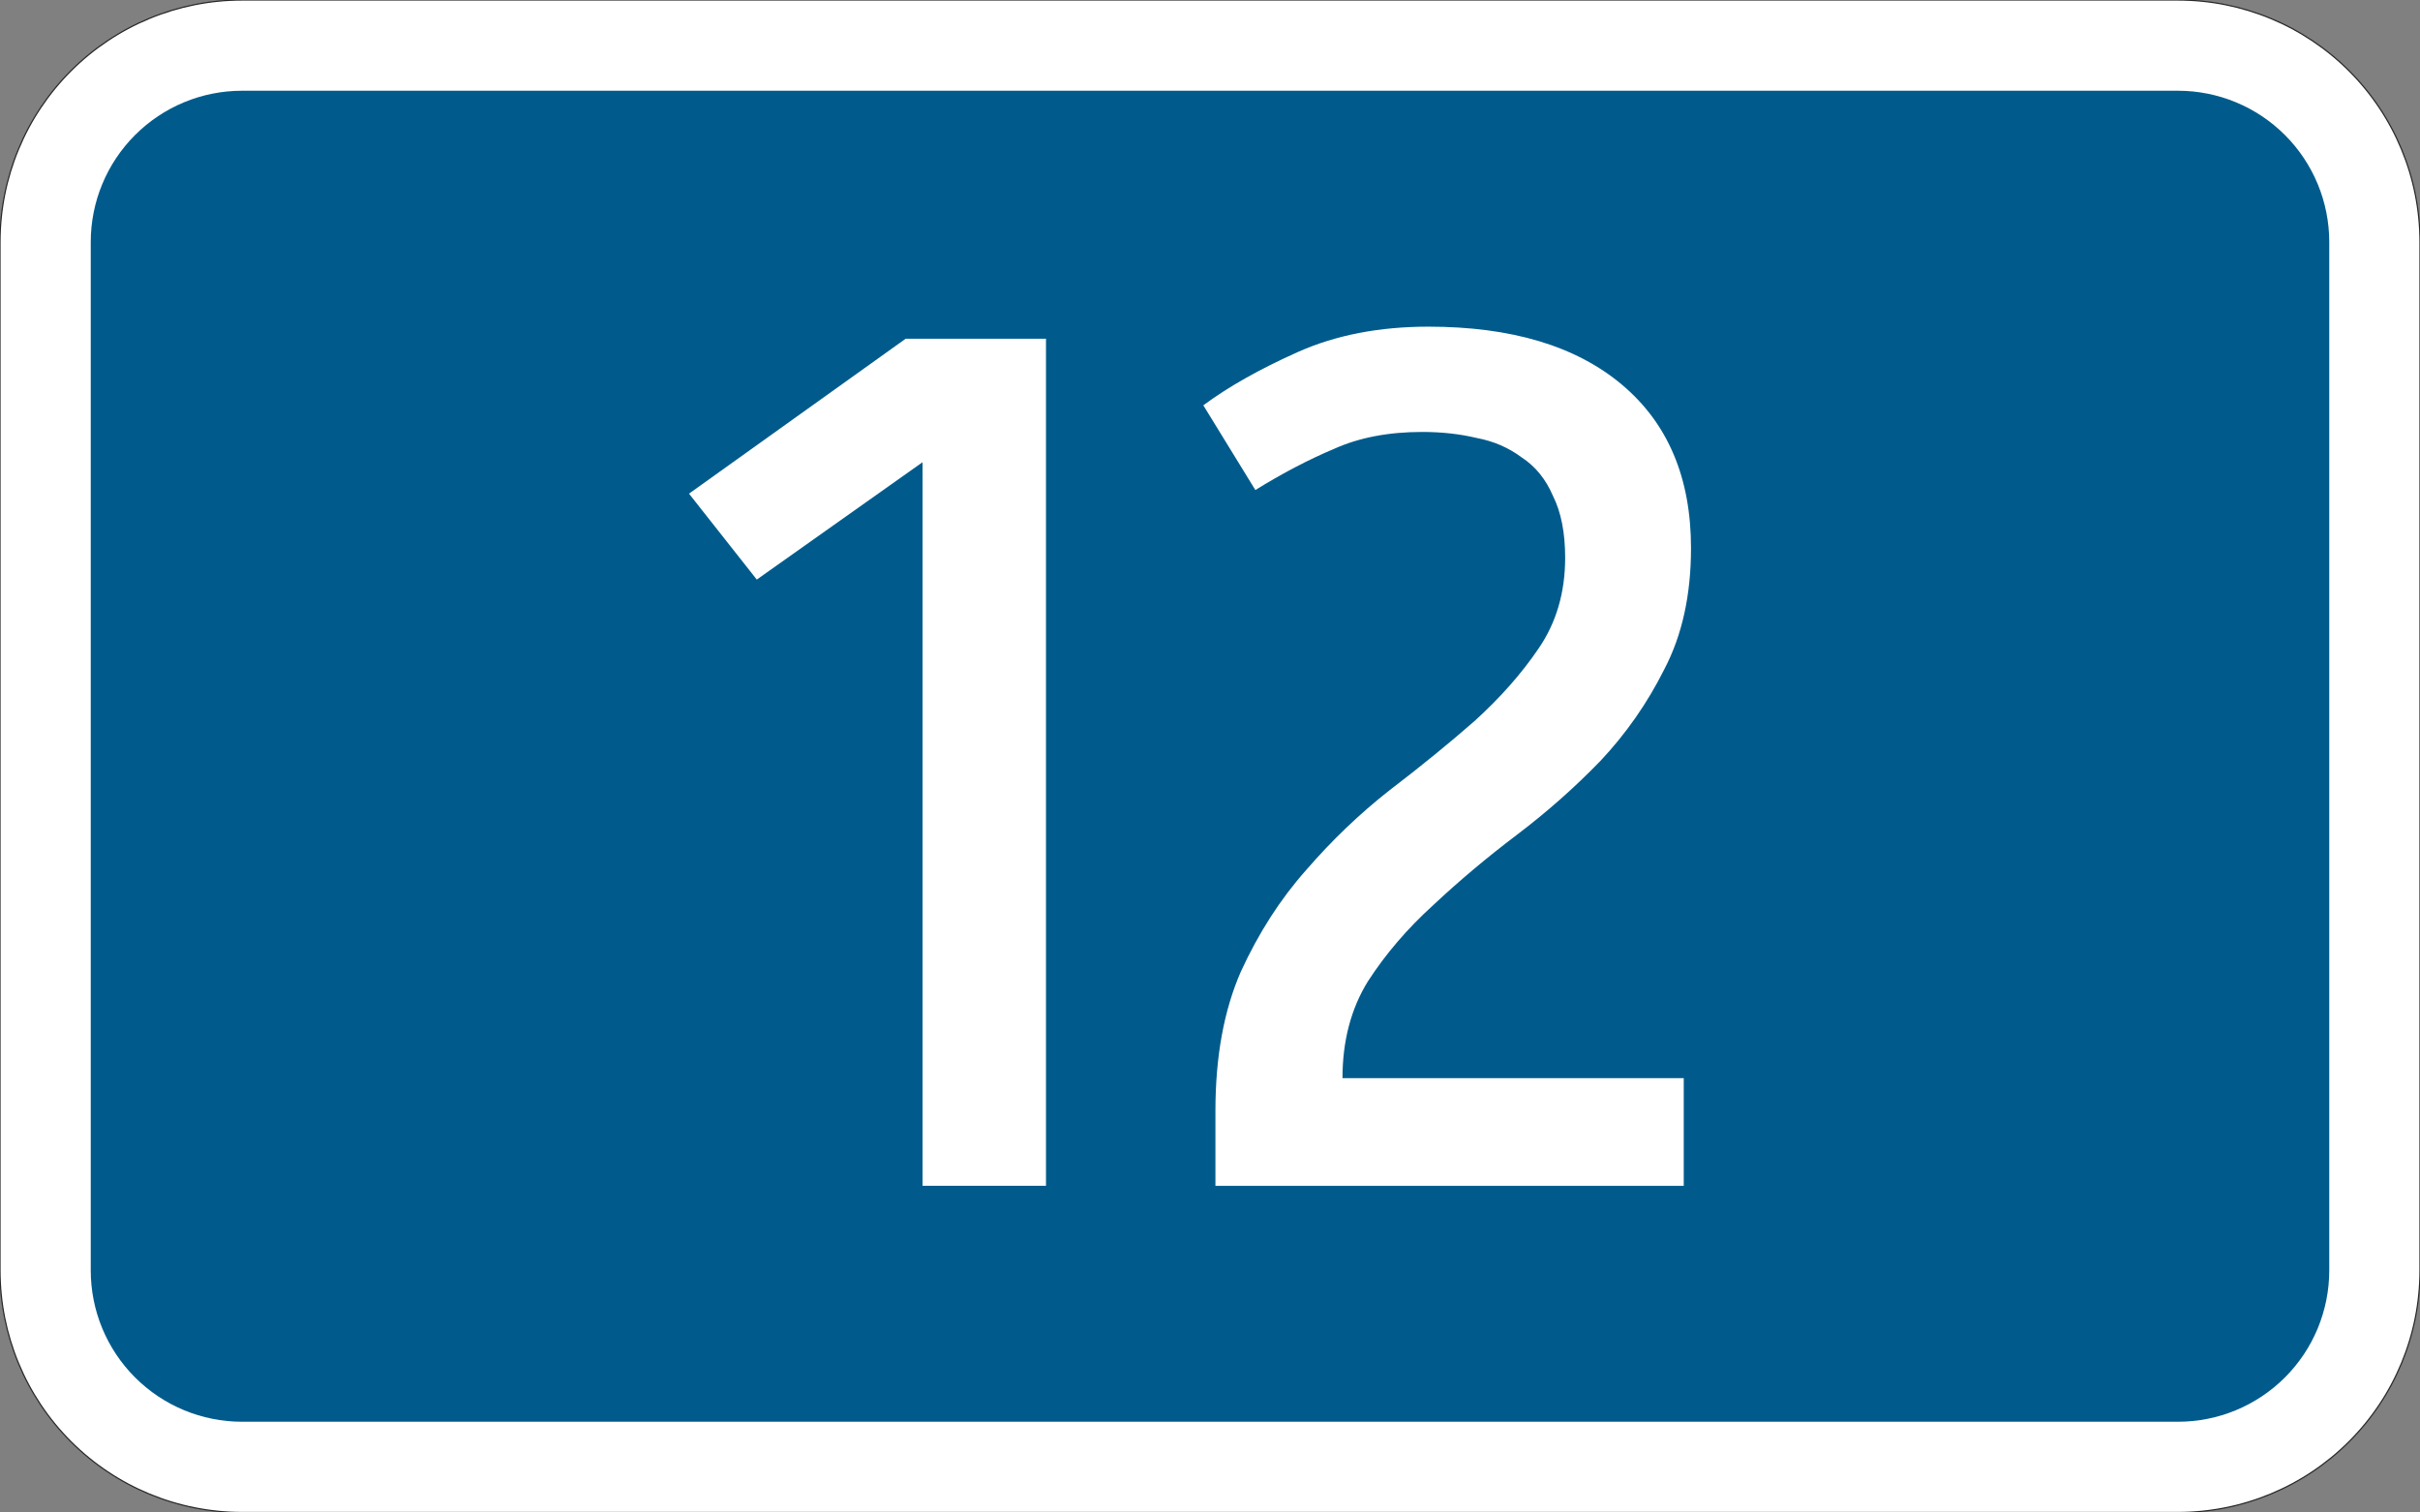
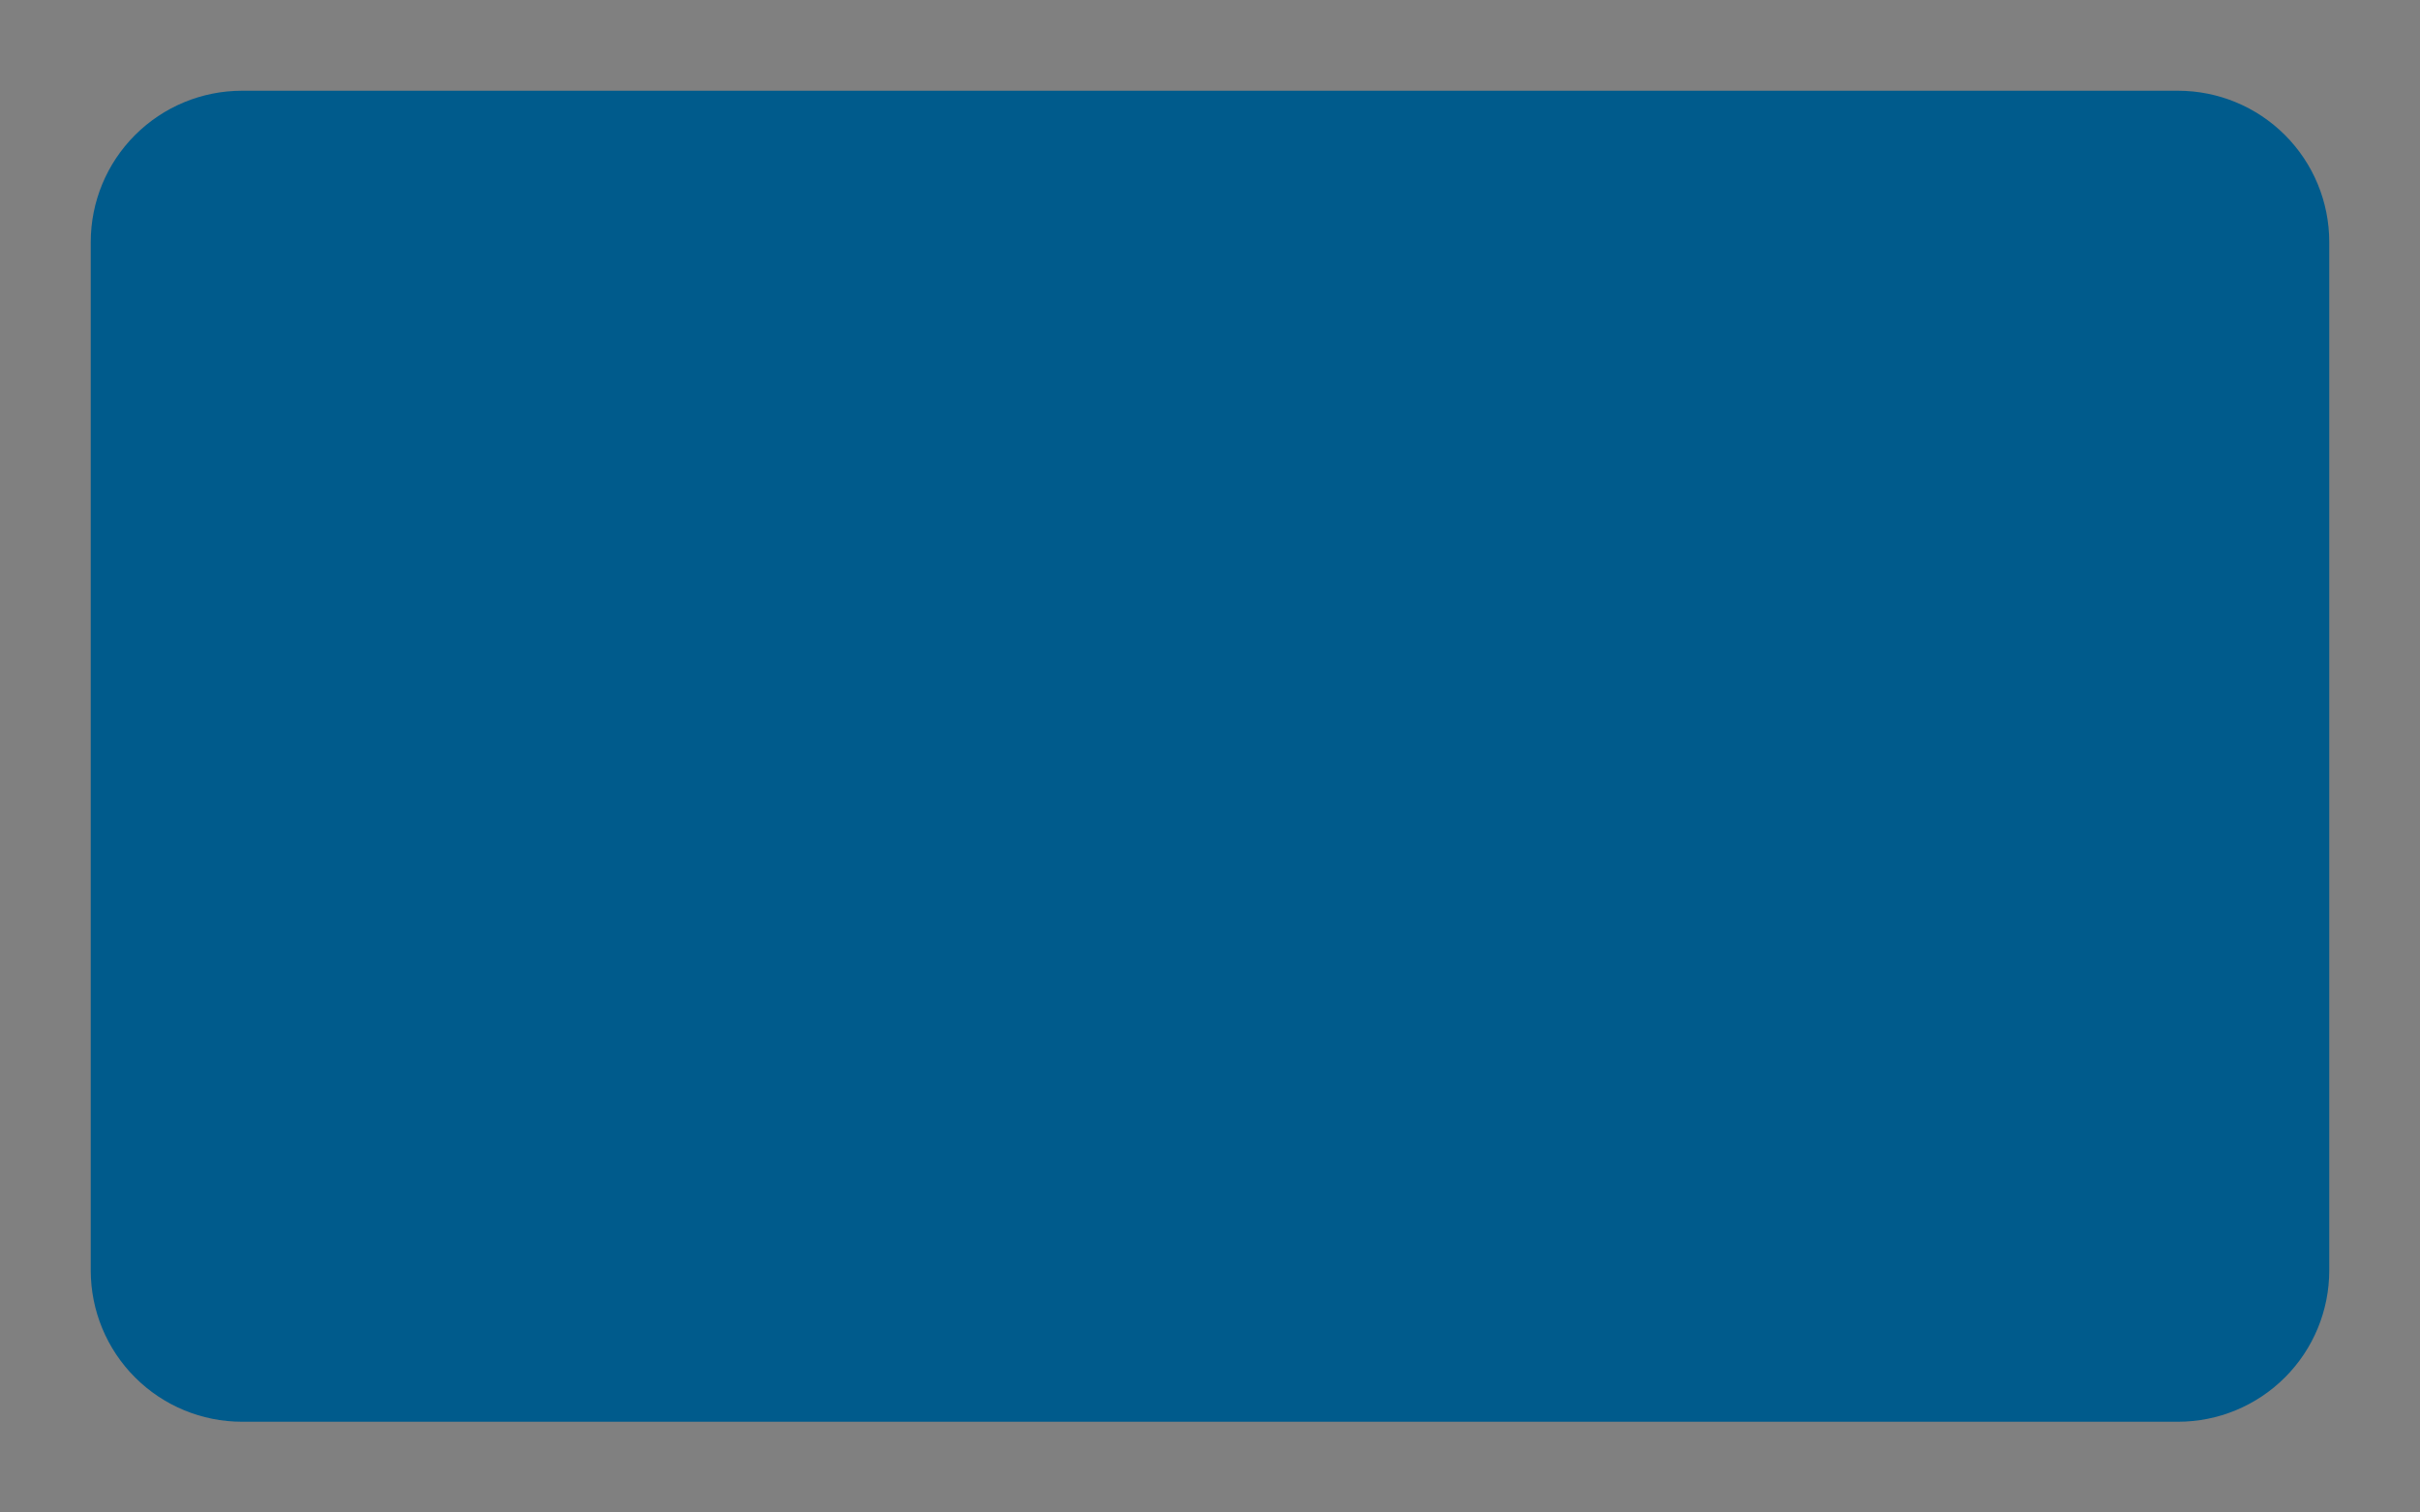
<svg xmlns="http://www.w3.org/2000/svg" width="400mm" height="250mm" version="1.1" viewBox="0 0 4e4 25000">
  <rect x="0" y="0" width="4e4" height="25000" fill="#808080" stroke="none" />
-   <path transform="matrix(100 0 0 -100 2e4 12500)" d="m-160-125c-10.609 0-20.783 4.214-28.284 11.716-7.502 7.501-11.716 17.676-11.716 28.284v170c0 10.609 4.214 20.783 11.716 28.284 7.501 7.502 17.676 11.716 28.284 11.716h320c10.609 0 20.783-4.214 28.284-11.716 7.502-7.501 11.716-17.676 11.716-28.284v-170c0-10.609-4.214-20.783-11.716-28.284-7.501-7.502-17.676-11.716-28.284-11.716h-320" style="fill-rule:evenodd;fill:#fff;stroke-miterlimit:3;stroke-width:.2;stroke:#282828" />
  <path d="m4e3 23500c-663.04 0-1298.9-263.39-1767.8-732.23-468.84-468.84-732.23-1104.7-732.23-1767.8v-17000c0-663.04 263.39-1298.9 732.23-1767.8 468.84-468.84 1104.7-732.23 1767.8-732.23h32000c663.04 0 1298.9 263.39 1767.8 732.23 468.84 468.84 732.23 1104.7 732.23 1767.8v17000c0 663.04-263.39 1298.9-732.23 1767.8-468.84 468.84-1104.7 732.23-1767.8 732.23h-32000" style="fill-rule:evenodd;fill:#005b8c" />
  <g style="fill:#fff;stroke-width:26.458">
-     <path d="m15249 7639.7-2740.3 1940.2-1120.1-1420.1 3580.4-2560.3h2320.2v14001h-2040.2z" style="fill:#fff;stroke-width:26.458" />
-     <path d="m23510 7139.6q-840.08 0-1460.1 280.03-620.06 260.03-1300.1 680.07l-860.09-1400.1q620.06-460.05 1560.2-880.09t2160.2-420.04q2060.2 0 3200.3 960.1t1140.1 2700.3q0 1160.1-440.04 2000.2-420.04 840.08-1060.1 1520.2-640.06 660.07-1380.1 1220.1t-1380.1 1160.1q-640.06 580.06-1080.1 1260.1-420.04 680.07-420.04 1600.2h5640.6v1780.2h-7740.8v-1240.1q0-1340.1 420.04-2300.2 440.04-960.1 1080.1-1680.2 640.06-740.07 1380.1-1320.1 760.08-580.06 1400.1-1140.1 640.06-580.06 1060.1-1200.1 440.04-640.06 440.04-1500.2 0-620.06-200.02-1020.1-180.02-420.04-520.05-640.06-320.03-240.02-740.07-320.03-420.04-100.01-900.09-100.01z" style="fill:#fff;stroke-width:26.458" />
-   </g>
+     </g>
</svg>